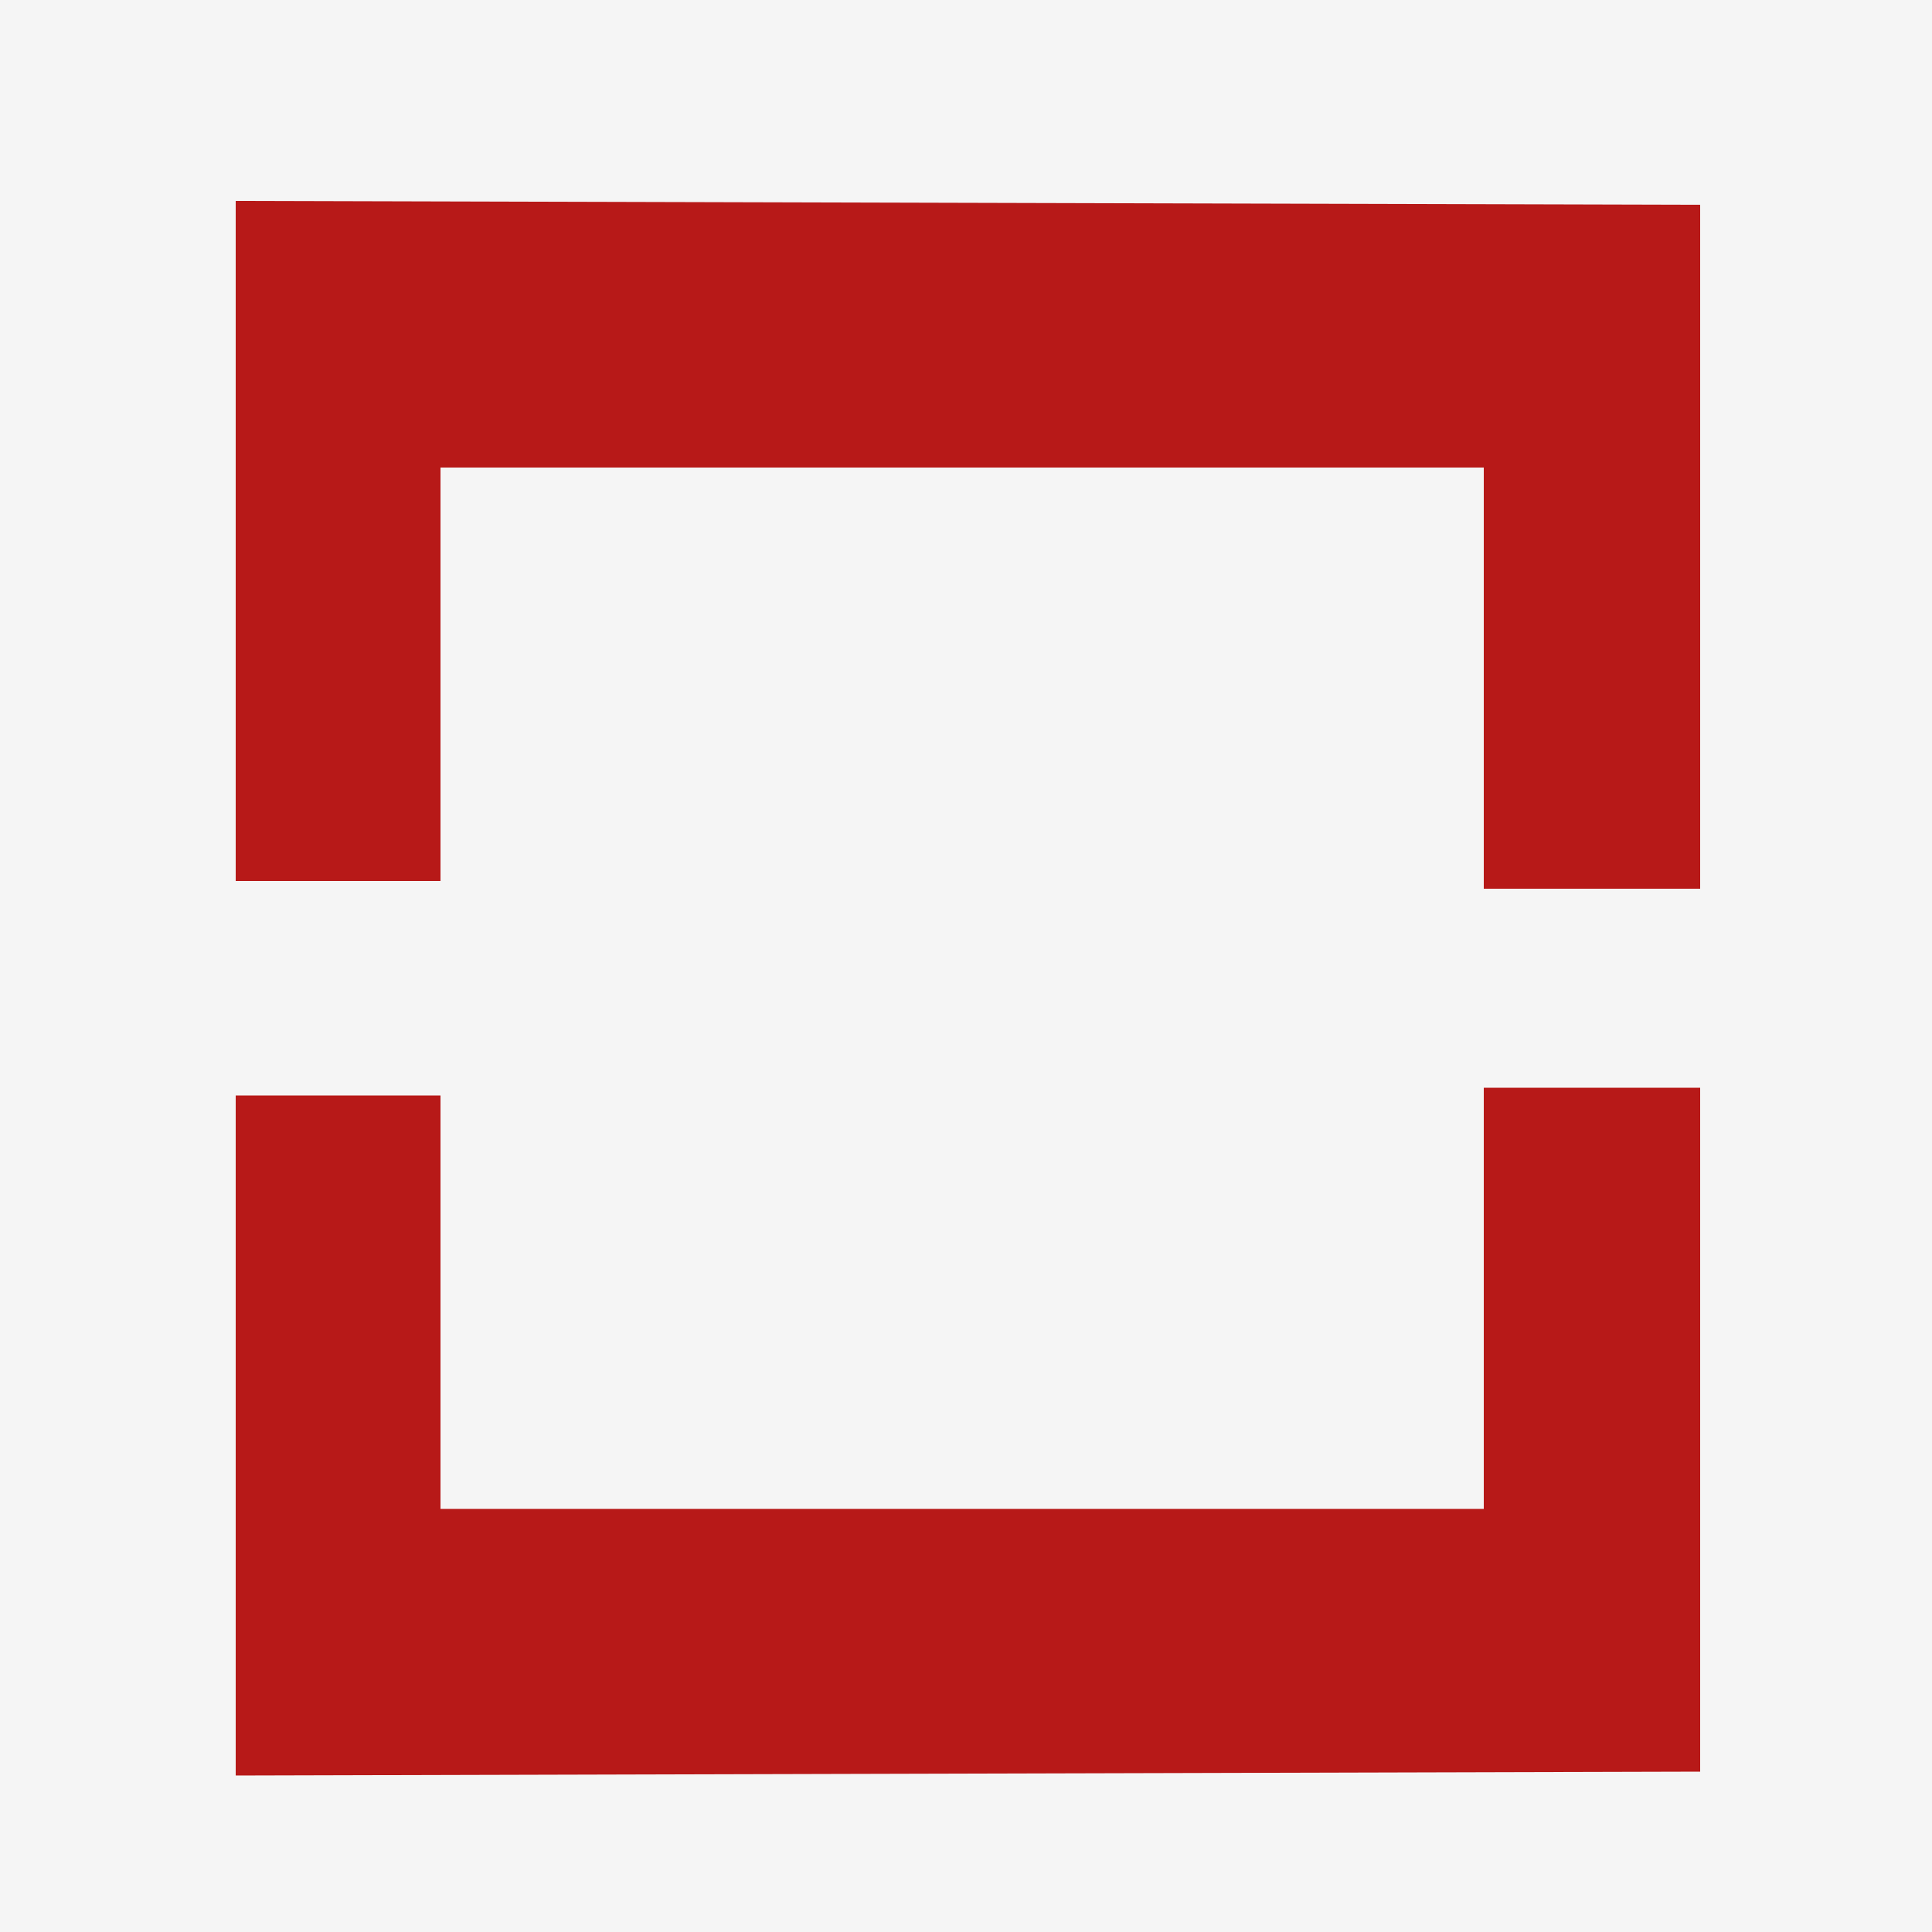
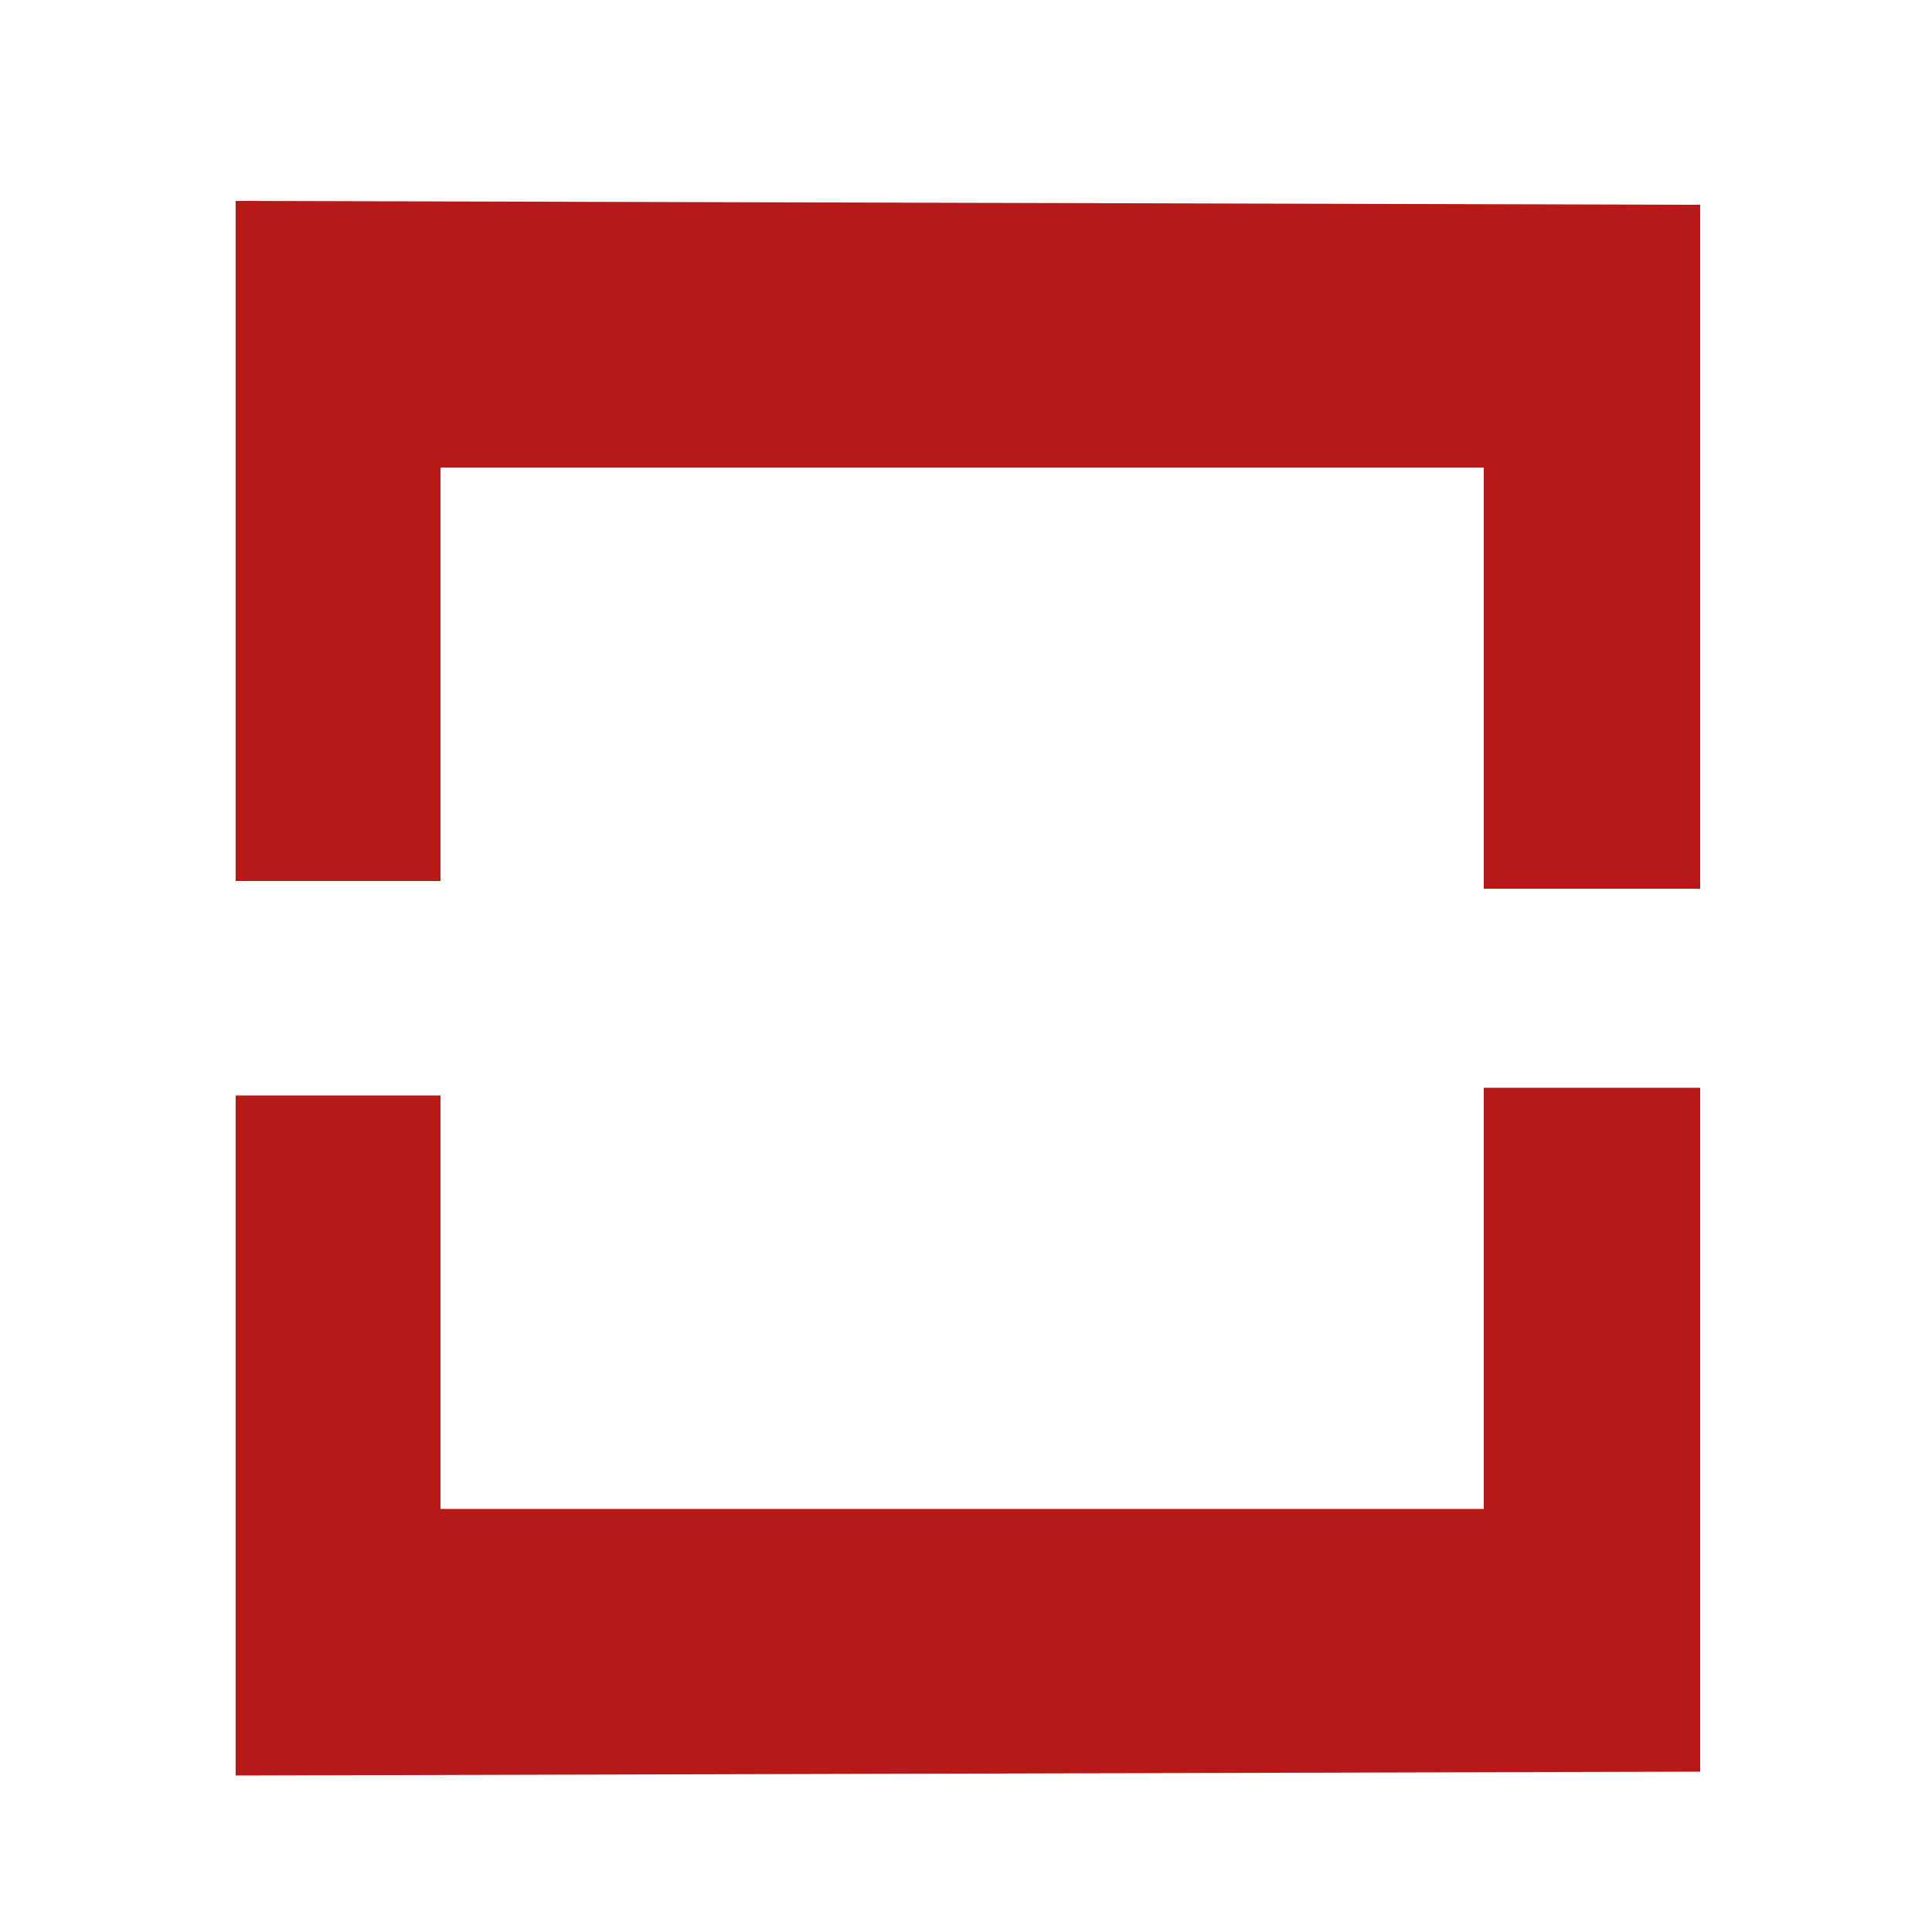
<svg xmlns="http://www.w3.org/2000/svg" x="0px" y="0px" viewBox="0 0 500 500" style="enable-background:new 0 0 500 500;" xml:space="preserve">
  <style type="text/css">	.st0{fill:#F5F5F5;}	.st1{fill:#B71918;}</style>
  <g id="Ebene_3">
-     <rect class="st0" width="500" height="500" />
-   </g>
+     </g>
  <g id="Ebene_2_00000106146085725028346150000014733144971803541130_">
    <polygon class="st1" points="61,52 61,228 114,228 114,121 384,121 384,230 440,230 440,53  " />
    <polygon class="st1" points="61,459.5 61,283.5 114,283.5 114,390.5 384,390.5 384,281.5 440,281.5 440,458.5  " />
  </g>
</svg>